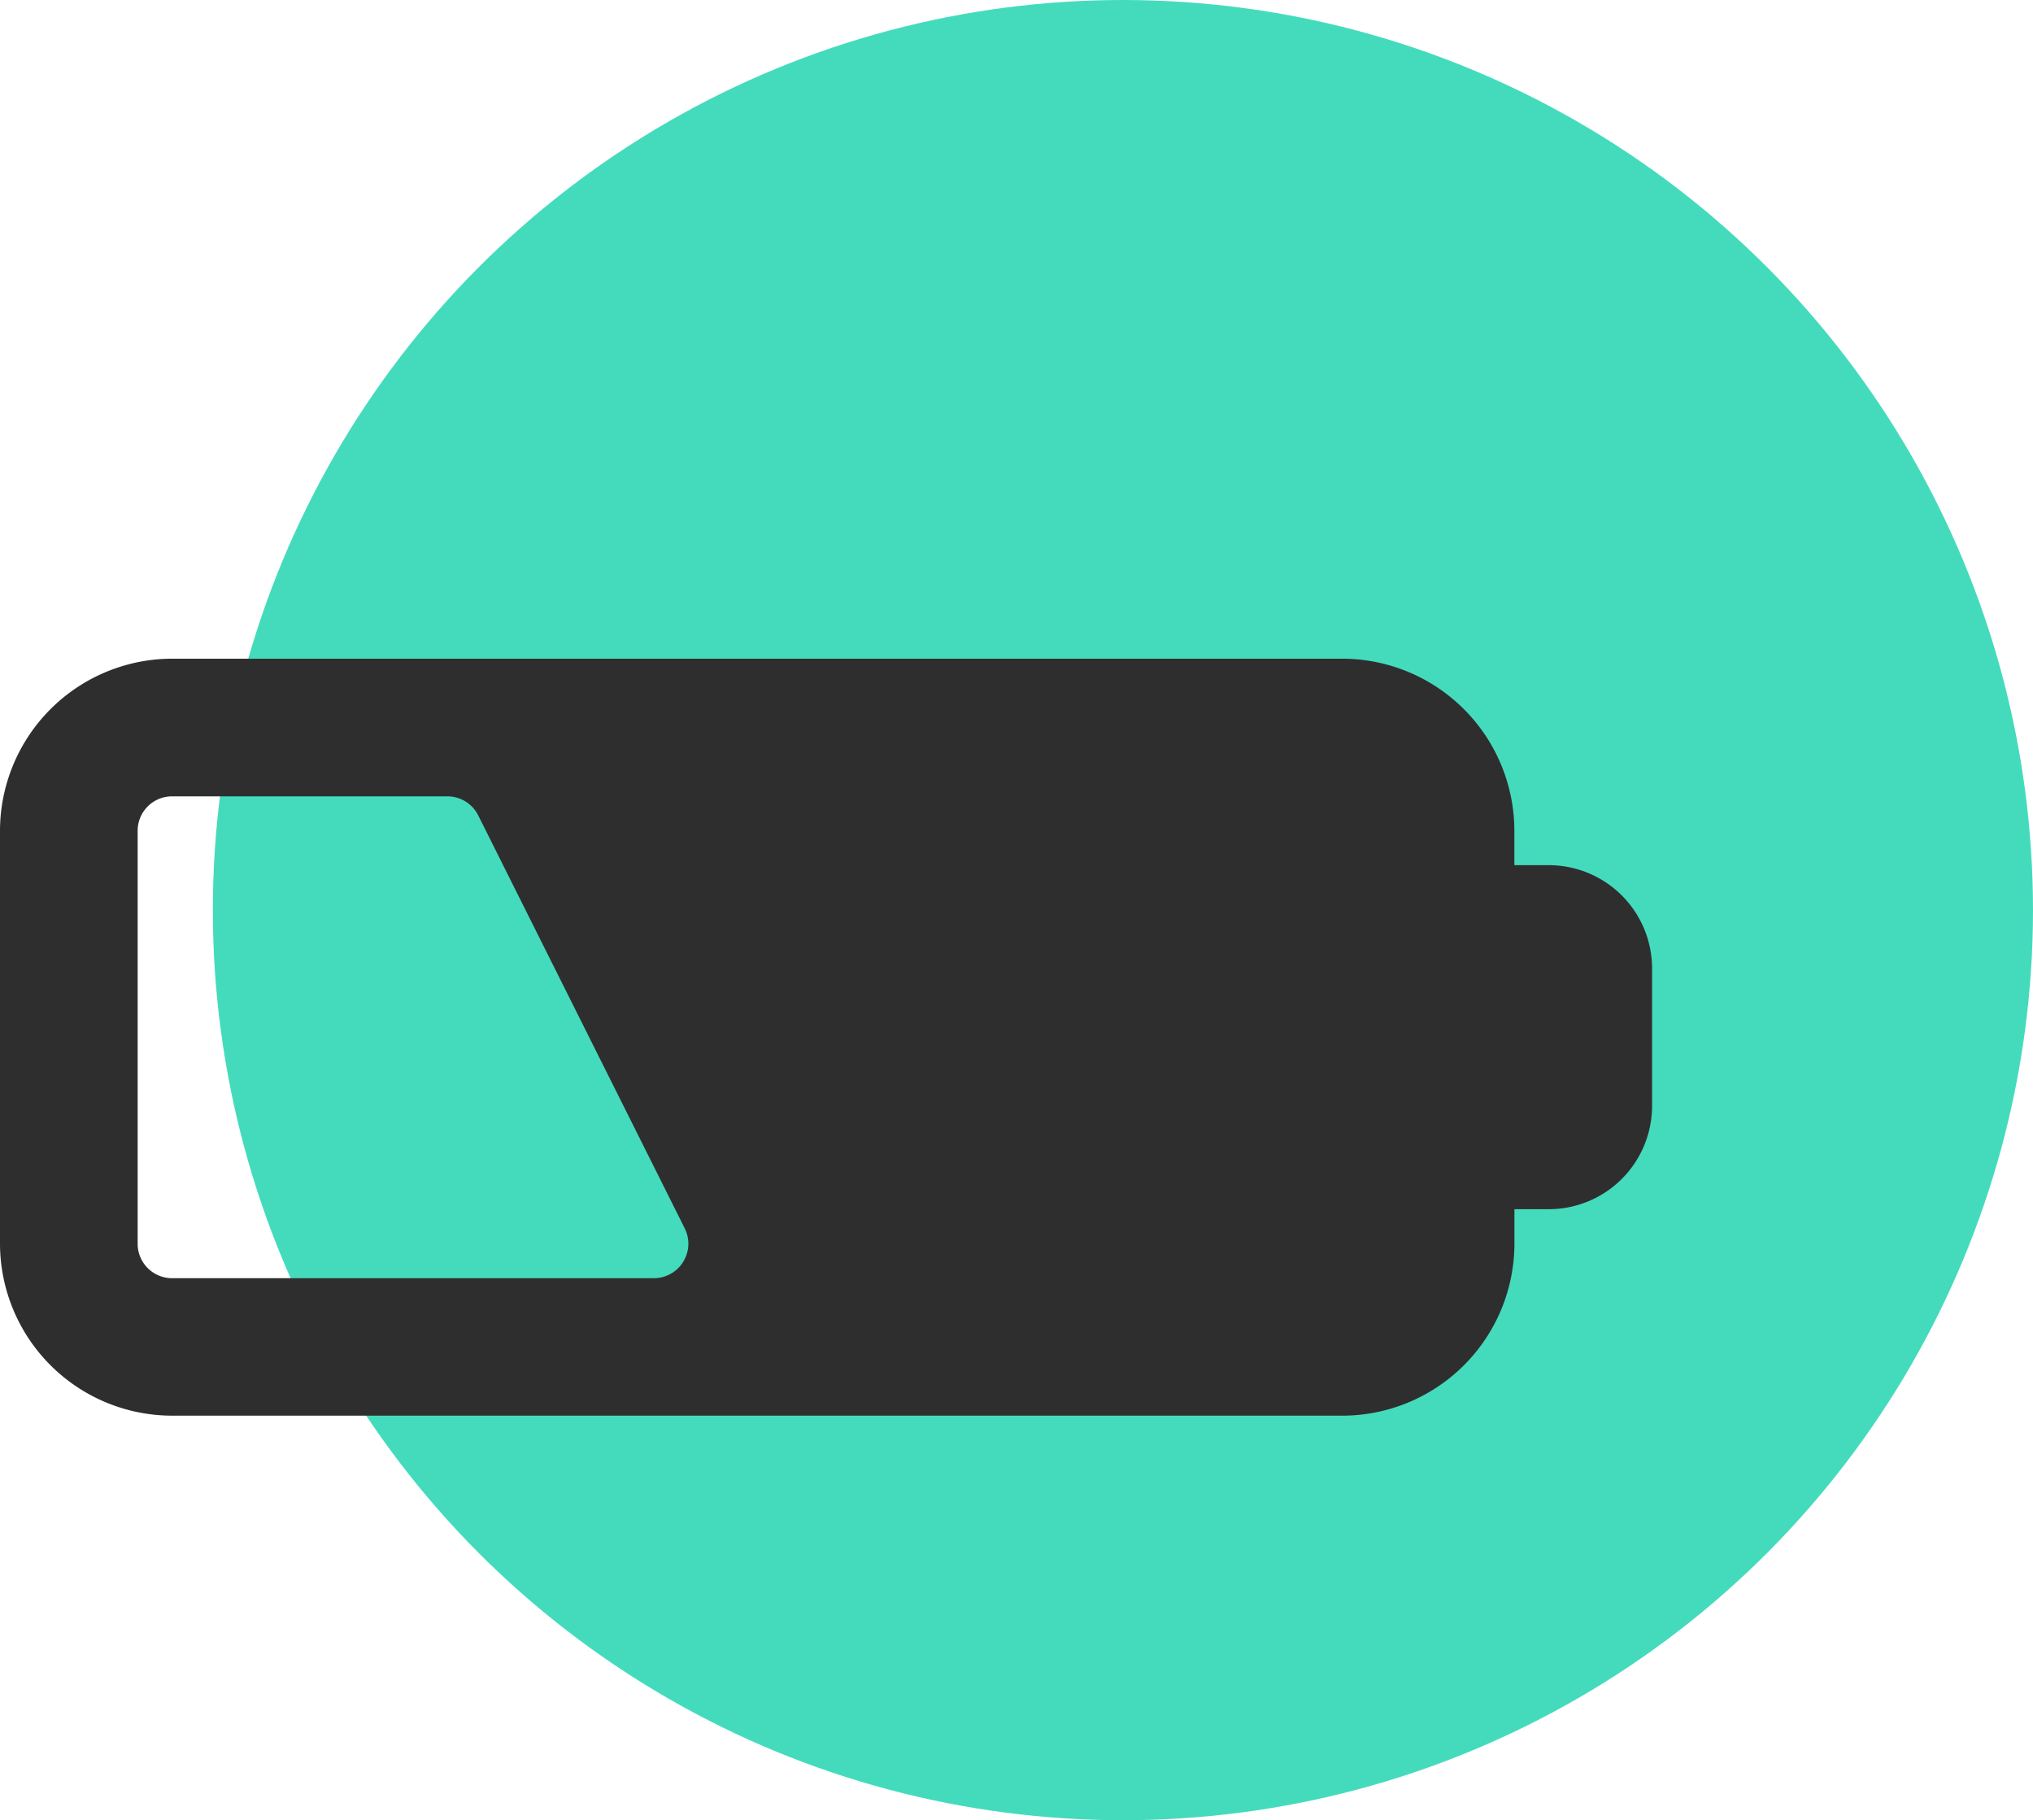
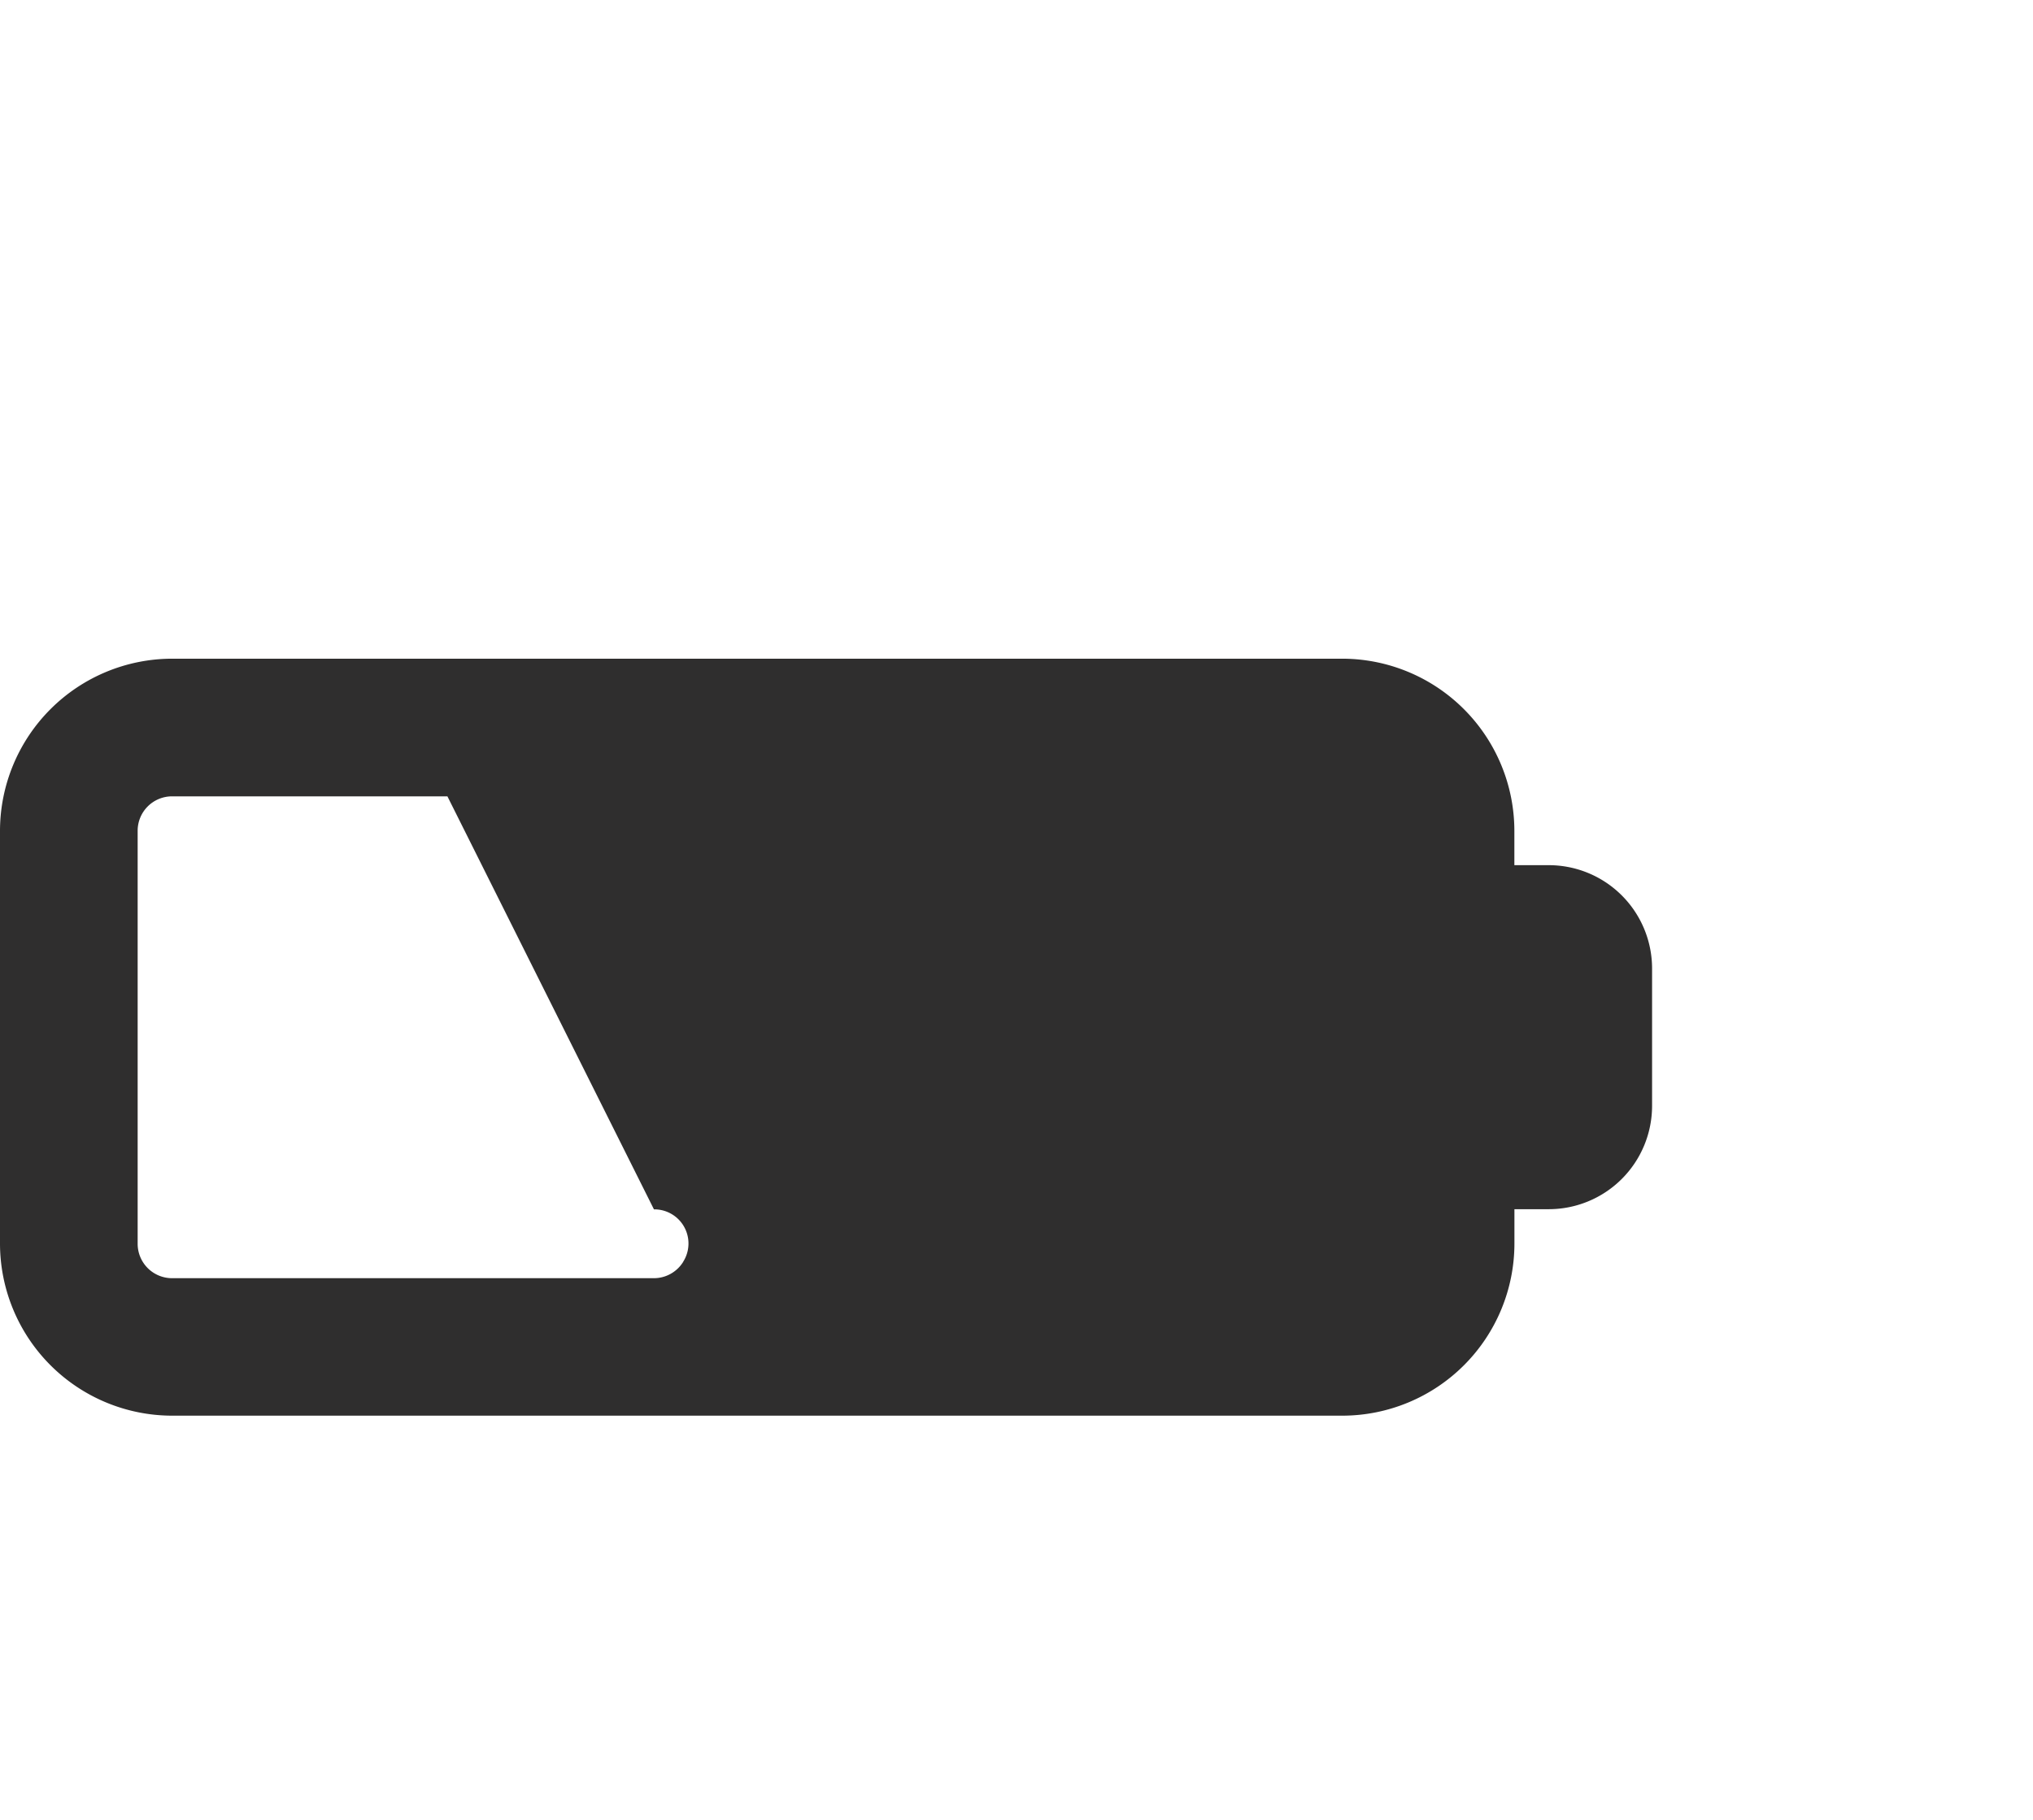
<svg xmlns="http://www.w3.org/2000/svg" width="35.742" height="32" viewBox="0 0 35.742 32">
  <g id="Group_914" data-name="Group 914" transform="translate(-899.258 -274)">
-     <circle id="Ellipse_27" data-name="Ellipse 27" cx="16" cy="16" r="16" transform="translate(903 274)" fill="#44dbbd" />
    <g id="battery" transform="translate(899.258 285.577)">
      <g id="Group_798" data-name="Group 798" transform="translate(0 0)">
-         <path id="Path_1397" data-name="Path 1397" d="M27.229,142.3h-.605v-.605a3.029,3.029,0,0,0-3.025-3.025H3.025A3.03,3.03,0,0,0,0,141.692v7.261a3.029,3.029,0,0,0,3.025,3.025H23.6a3.028,3.028,0,0,0,3.025-3.025v-.605h.605a1.817,1.817,0,0,0,1.815-1.815v-2.42A1.817,1.817,0,0,0,27.229,142.3Zm-15.218,6.974a.606.606,0,0,1-.514.287H3.025a.605.605,0,0,1-.605-.605v-7.261a.605.605,0,0,1,.605-.605H7.866a.606.606,0,0,1,.541.334l3.631,7.261A.6.6,0,0,1,12.011,149.272Z" transform="translate(0 -138.667)" fill="#2f2e2e" />
+         <path id="Path_1397" data-name="Path 1397" d="M27.229,142.3h-.605v-.605a3.029,3.029,0,0,0-3.025-3.025H3.025A3.03,3.03,0,0,0,0,141.692v7.261a3.029,3.029,0,0,0,3.025,3.025H23.6a3.028,3.028,0,0,0,3.025-3.025v-.605h.605a1.817,1.817,0,0,0,1.815-1.815v-2.42A1.817,1.817,0,0,0,27.229,142.3Zm-15.218,6.974a.606.606,0,0,1-.514.287H3.025a.605.605,0,0,1-.605-.605v-7.261a.605.605,0,0,1,.605-.605H7.866l3.631,7.261A.6.6,0,0,1,12.011,149.272Z" transform="translate(0 -138.667)" fill="#2f2e2e" />
      </g>
    </g>
  </g>
</svg>